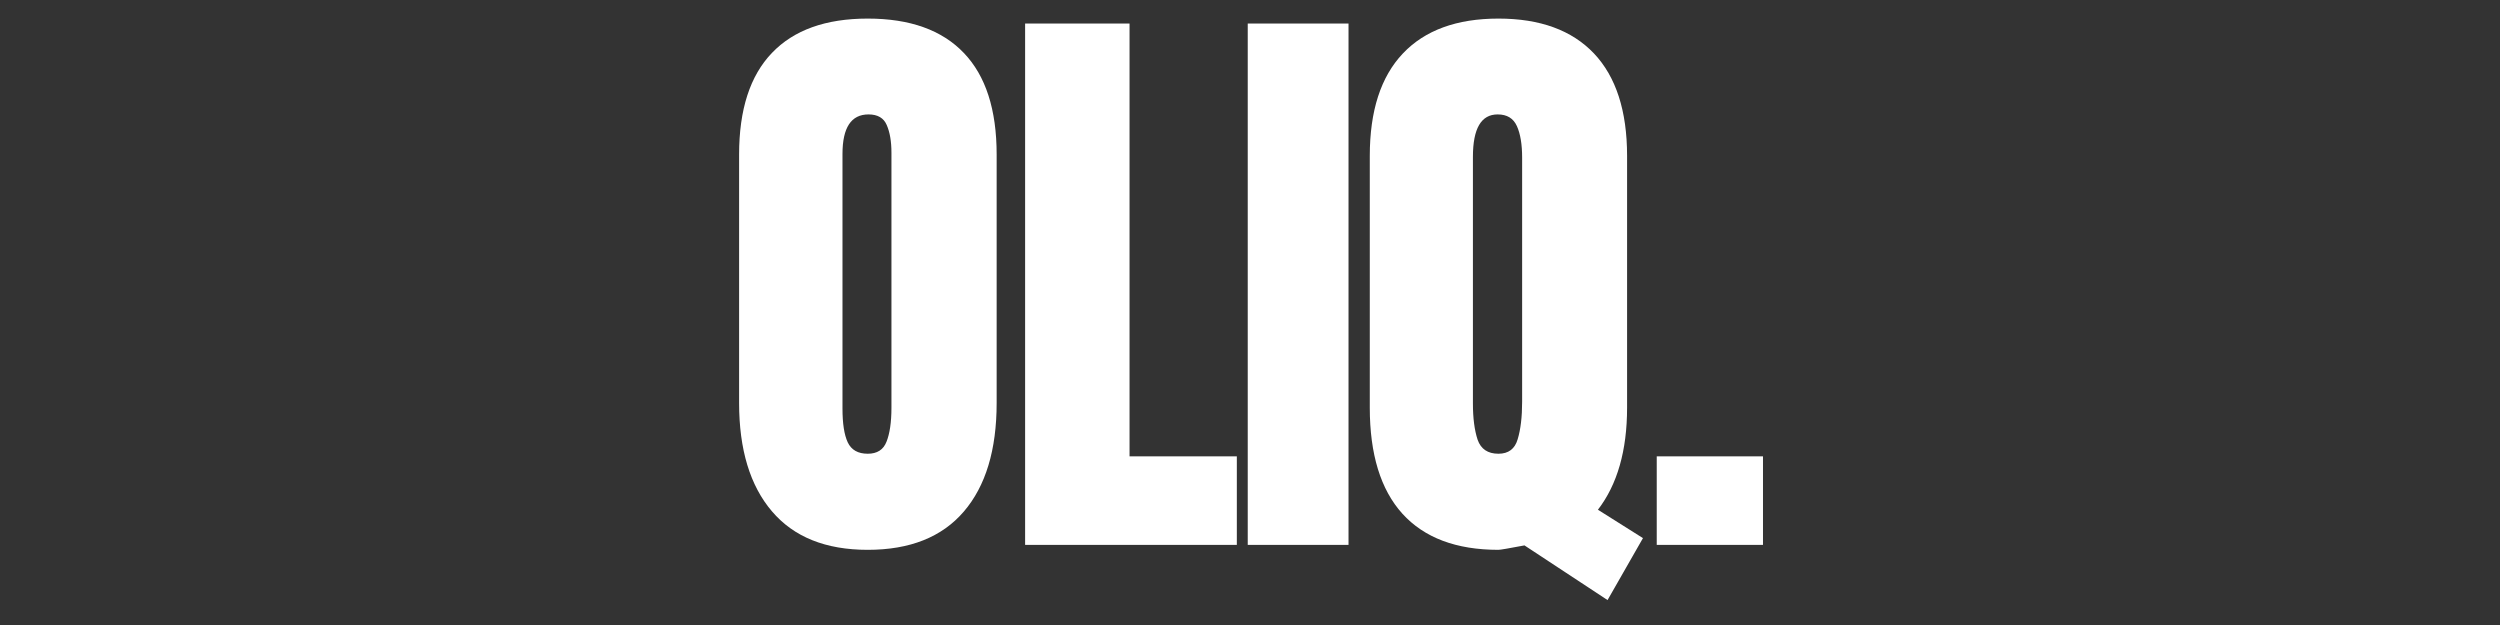
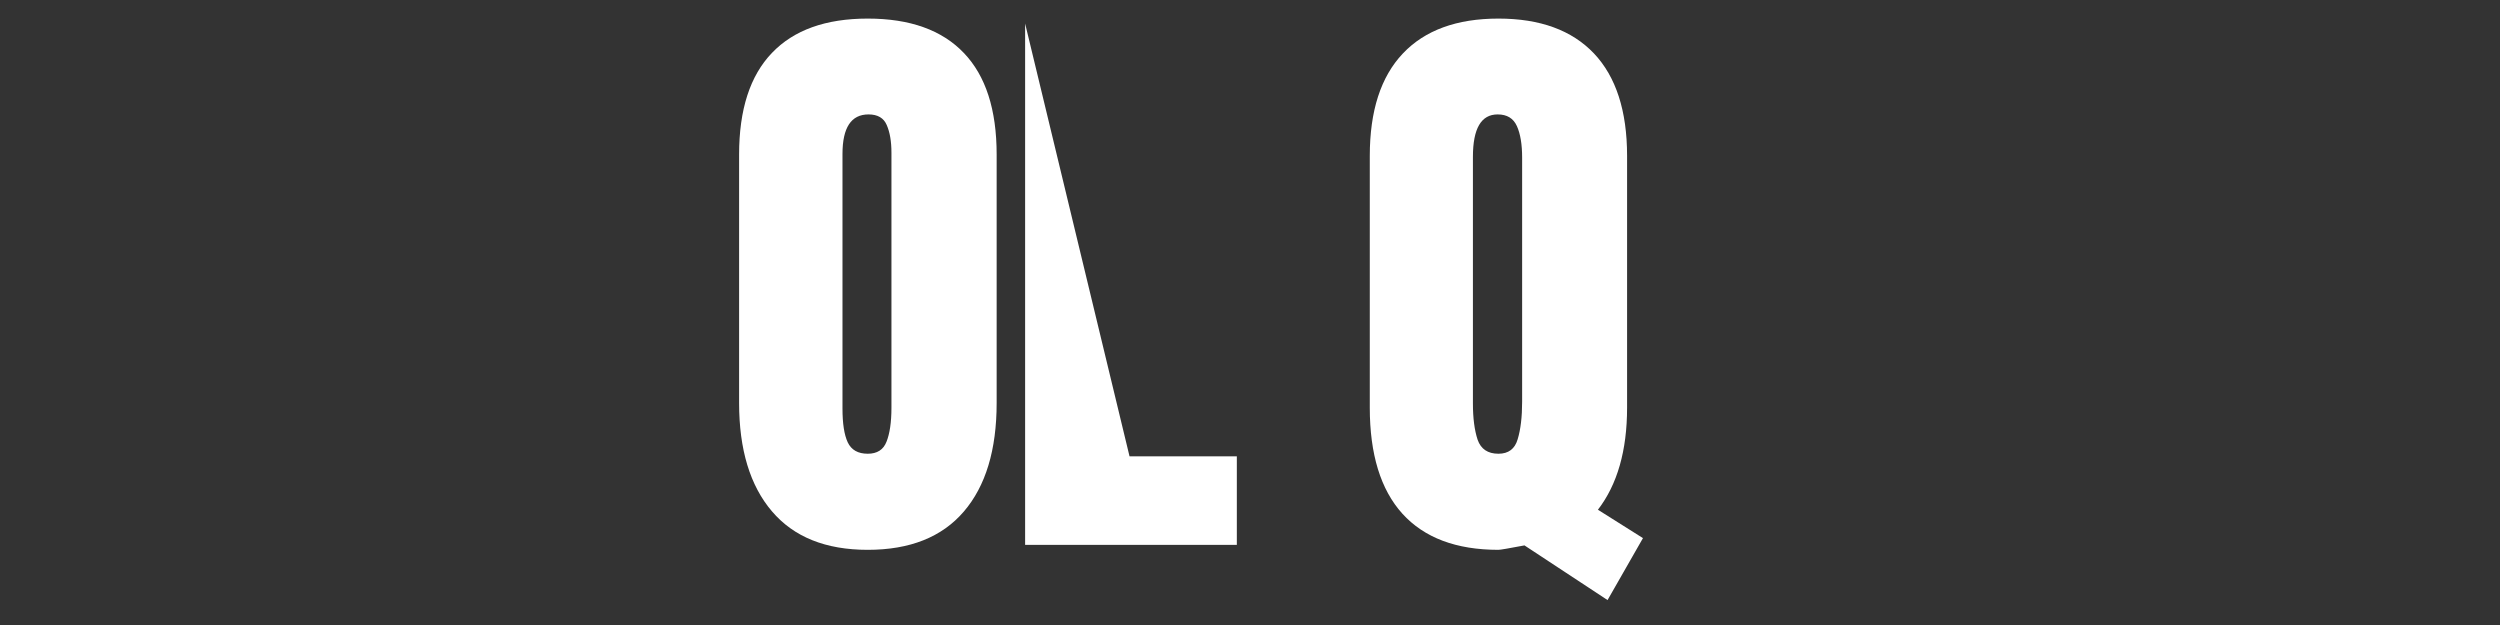
<svg xmlns="http://www.w3.org/2000/svg" version="1.0" preserveAspectRatio="xMidYMid meet" height="50" viewBox="0 0 150 37.5" zoomAndPan="magnify" width="200">
  <rect x="0" y="0" width="150" height="37.5" fill="#333333" stroke="none" />
  <defs>
    <g />
    <clipPath id="b6206bb417">
      <path clip-rule="nonzero" d="M 42 0 L 108 0 L 108 37.008 L 42 37.008 Z M 42 0" />
    </clipPath>
    <clipPath id="9b50106a73">
      <rect height="38" y="0" width="66" x="0" />
    </clipPath>
  </defs>
  <g clip-path="url(#b6206bb417)">
    <g transform="matrix(1, 0, 0, 1, 42, -0)">
      <g clip-path="url(#9b50106a73)">
        <g fill-opacity="1" fill="#ffffff">
          <g transform="translate(1.221, 32.693)">
            <g>
              <path d="M 8.844 0.297 C 6.32 0.297 4.406 -0.473 3.094 -2.016 C 1.781 -3.555 1.125 -5.723 1.125 -8.516 L 1.125 -23.422 C 1.125 -26.117 1.781 -28.148 3.094 -29.516 C 4.406 -30.891 6.32 -31.578 8.844 -31.578 C 11.375 -31.578 13.297 -30.891 14.609 -29.516 C 15.922 -28.148 16.578 -26.117 16.578 -23.422 L 16.578 -8.516 C 16.578 -5.703 15.922 -3.531 14.609 -2 C 13.297 -0.469 11.375 0.297 8.844 0.297 Z M 8.844 -5.469 C 9.406 -5.469 9.781 -5.707 9.969 -6.188 C 10.164 -6.676 10.266 -7.359 10.266 -8.234 L 10.266 -23.531 C 10.266 -24.207 10.172 -24.758 9.984 -25.188 C 9.805 -25.613 9.441 -25.828 8.891 -25.828 C 7.848 -25.828 7.328 -25.035 7.328 -23.453 L 7.328 -8.188 C 7.328 -7.289 7.43 -6.613 7.641 -6.156 C 7.859 -5.695 8.258 -5.469 8.844 -5.469 Z M 8.844 -5.469" />
            </g>
          </g>
        </g>
        <g fill-opacity="1" fill="#ffffff">
          <g transform="translate(18.116, 32.693)">
            <g>
-               <path d="M 1.391 0 L 1.391 -31.281 L 7.656 -31.281 L 7.656 -5.312 L 14.094 -5.312 L 14.094 0 Z M 1.391 0" />
+               <path d="M 1.391 0 L 1.391 -31.281 L 7.656 -5.312 L 14.094 -5.312 L 14.094 0 Z M 1.391 0" />
            </g>
          </g>
        </g>
        <g fill-opacity="1" fill="#ffffff">
          <g transform="translate(31.77, 32.693)">
            <g>
-               <path d="M 1.094 0 L 1.094 -31.281 L 7.141 -31.281 L 7.141 0 Z M 1.094 0" />
-             </g>
+               </g>
          </g>
        </g>
        <g fill-opacity="1" fill="#ffffff">
          <g transform="translate(39.234, 32.693)">
            <g>
              <path d="M 10.234 0.031 C 9.305 0.207 8.785 0.297 8.672 0.297 C 6.141 0.297 4.219 -0.426 2.906 -1.875 C 1.602 -3.32 0.953 -5.441 0.953 -8.234 L 0.953 -23.344 C 0.953 -26.039 1.613 -28.086 2.938 -29.484 C 4.258 -30.879 6.172 -31.578 8.672 -31.578 C 11.172 -31.578 13.082 -30.879 14.406 -29.484 C 15.727 -28.086 16.391 -26.039 16.391 -23.344 L 16.391 -8.234 C 16.391 -5.66 15.805 -3.617 14.641 -2.109 L 17.344 -0.406 L 15.219 3.312 Z M 8.672 -5.469 C 9.273 -5.469 9.66 -5.758 9.828 -6.344 C 10.004 -6.926 10.094 -7.676 10.094 -8.594 L 10.094 -23.234 C 10.094 -24.035 9.988 -24.664 9.781 -25.125 C 9.57 -25.594 9.188 -25.828 8.625 -25.828 C 7.633 -25.828 7.141 -24.977 7.141 -23.281 L 7.141 -8.484 C 7.141 -7.609 7.234 -6.883 7.422 -6.312 C 7.617 -5.75 8.035 -5.469 8.672 -5.469 Z M 8.672 -5.469" />
            </g>
          </g>
        </g>
        <g fill-opacity="1" fill="#ffffff">
          <g transform="translate(56.42, 32.693)">
            <g>
-               <path d="M 0.984 0 L 0.984 -5.312 L 7.359 -5.312 L 7.359 0 Z M 0.984 0" />
-             </g>
+               </g>
          </g>
        </g>
      </g>
    </g>
  </g>
</svg>